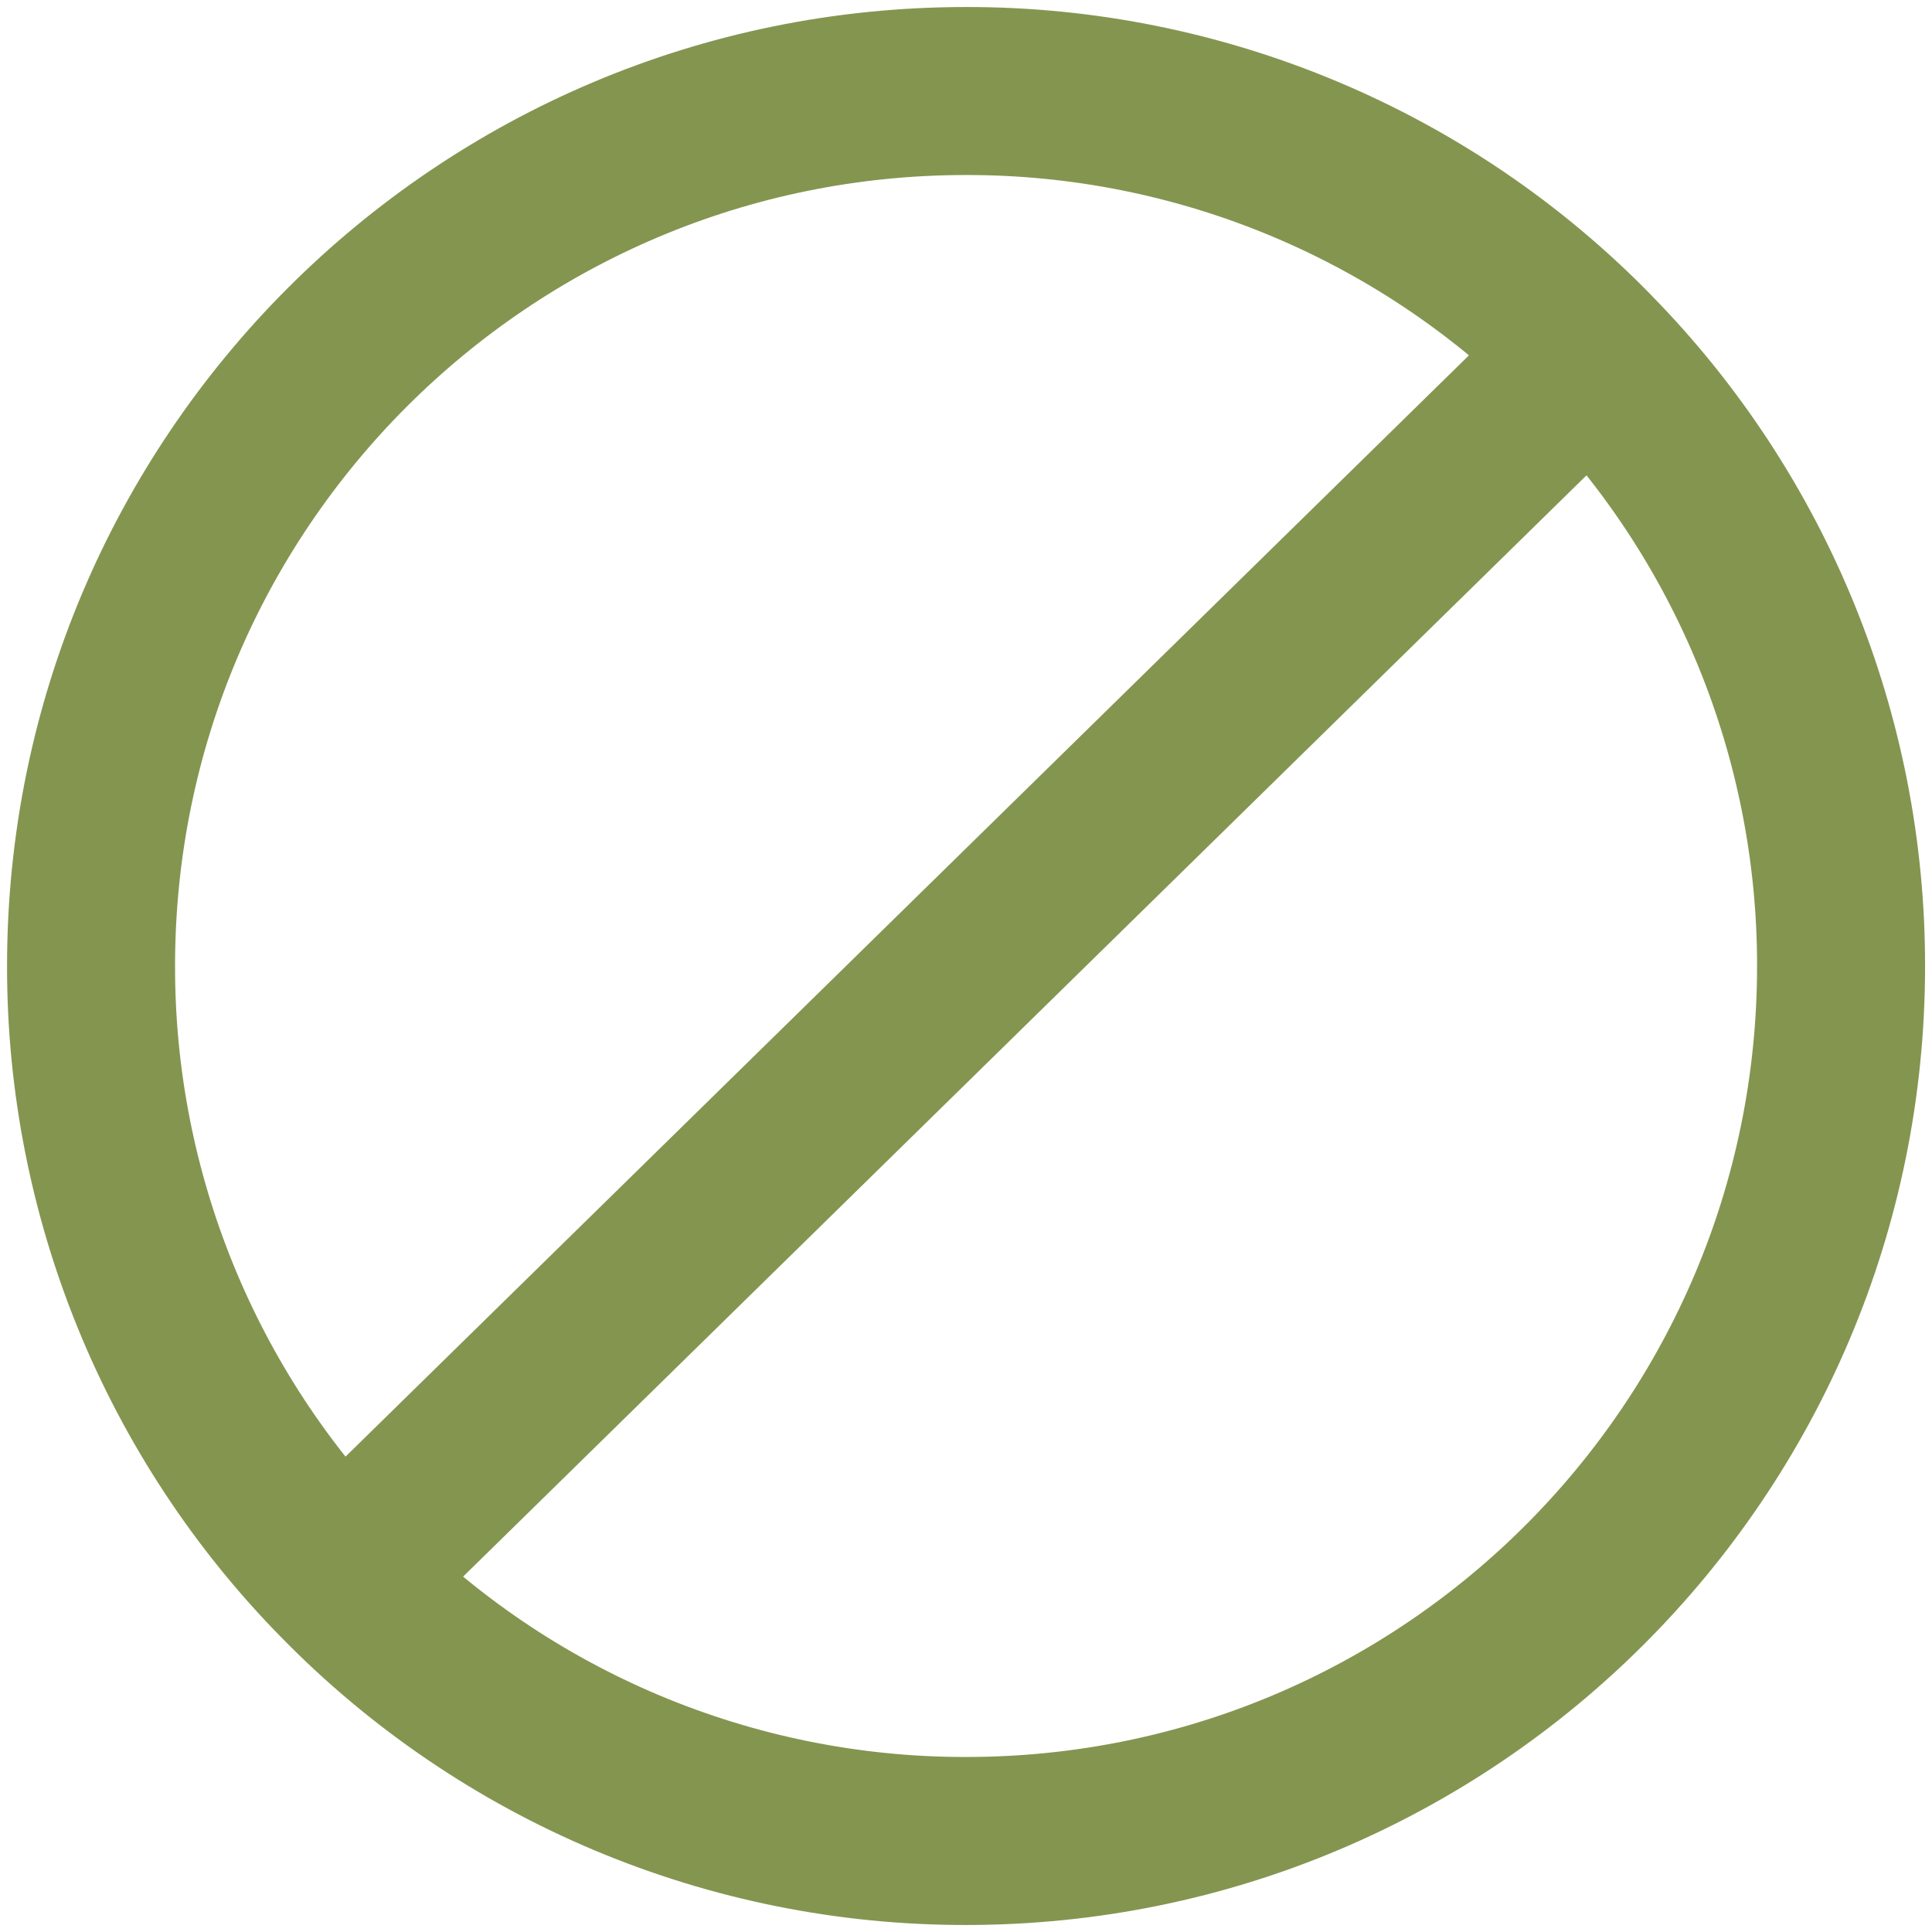
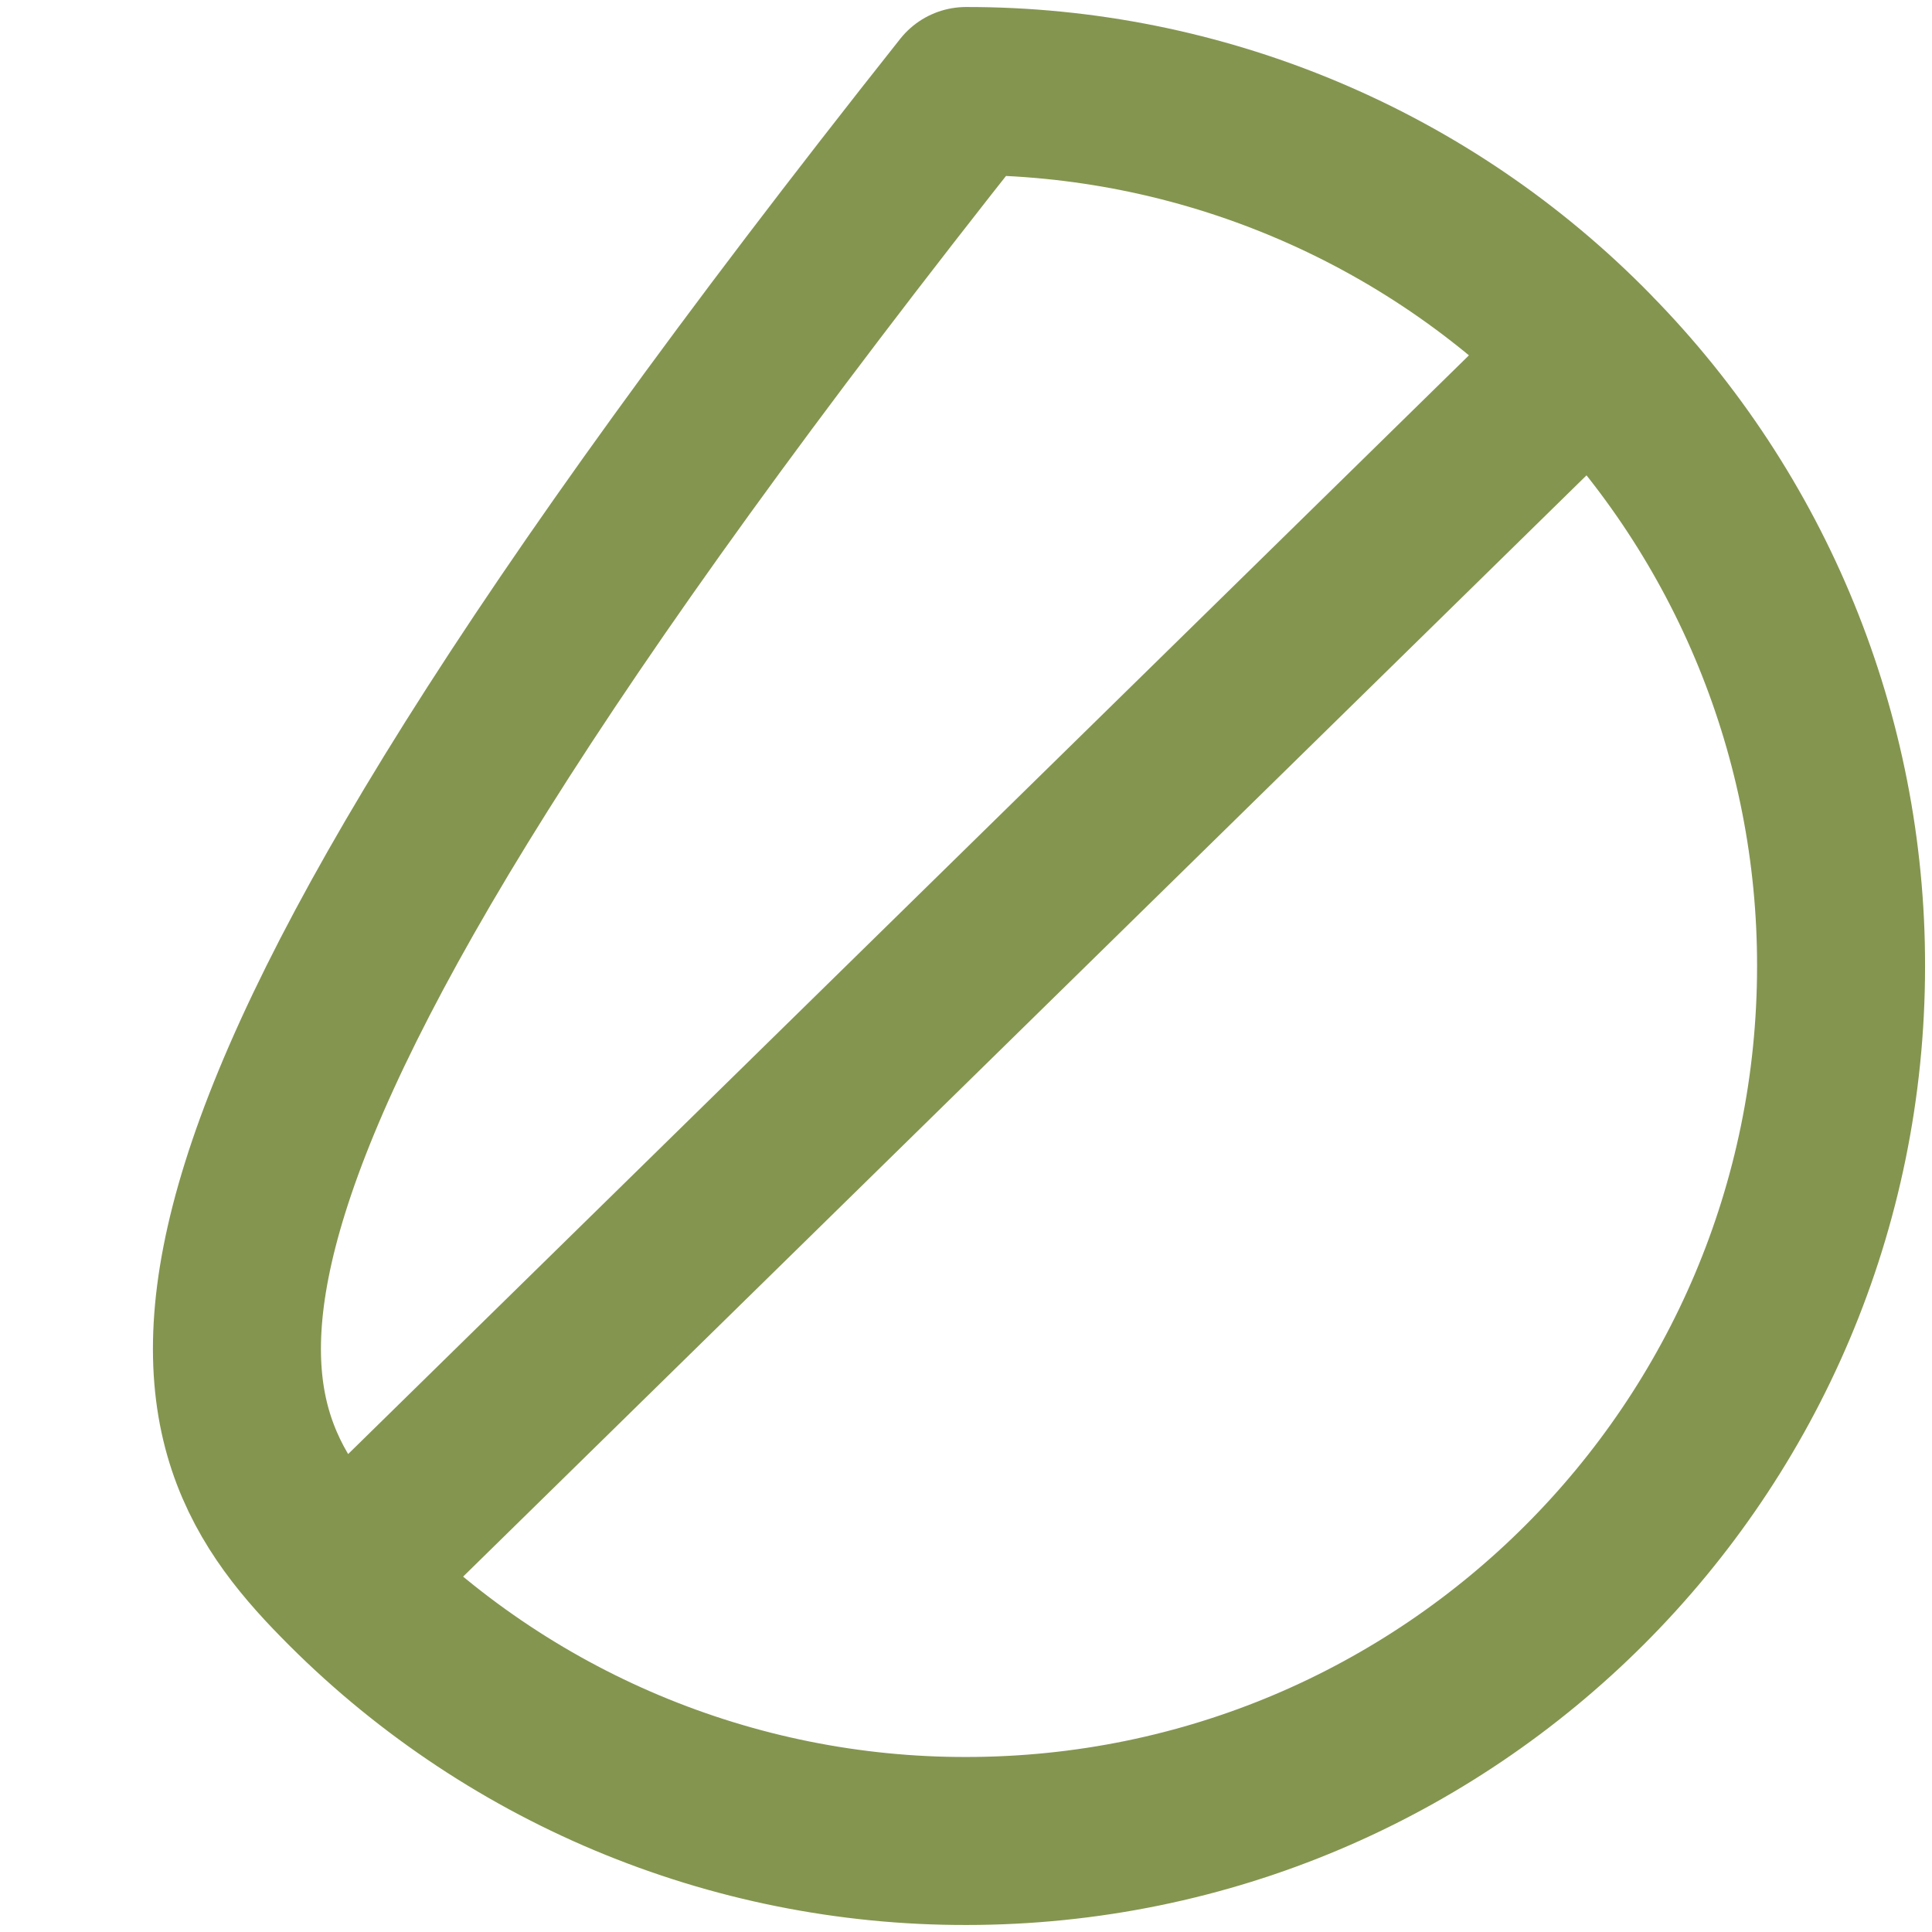
<svg xmlns="http://www.w3.org/2000/svg" width="46" height="46" viewBox="0 0 46 46" fill="none">
-   <path d="M37.878 8.417C35.941 6.435 33.627 4.861 31.072 3.788C28.517 2.714 25.773 2.163 23.001 2.167C11.495 2.167 2.168 11.494 2.168 23C2.161 28.455 4.301 33.693 8.124 37.583M8.124 37.583C10.062 39.565 12.376 41.139 14.931 42.212C17.486 43.285 20.23 43.837 23.001 43.833C34.508 43.833 43.835 34.506 43.835 23C43.841 17.545 41.701 12.306 37.876 8.417L8.124 37.583Z" stroke="#849550" stroke-width="4" stroke-linecap="round" stroke-linejoin="round" />
+   <path d="M37.878 8.417C35.941 6.435 33.627 4.861 31.072 3.788C28.517 2.714 25.773 2.163 23.001 2.167C2.161 28.455 4.301 33.693 8.124 37.583M8.124 37.583C10.062 39.565 12.376 41.139 14.931 42.212C17.486 43.285 20.23 43.837 23.001 43.833C34.508 43.833 43.835 34.506 43.835 23C43.841 17.545 41.701 12.306 37.876 8.417L8.124 37.583Z" stroke="#849550" stroke-width="4" stroke-linecap="round" stroke-linejoin="round" />
</svg>